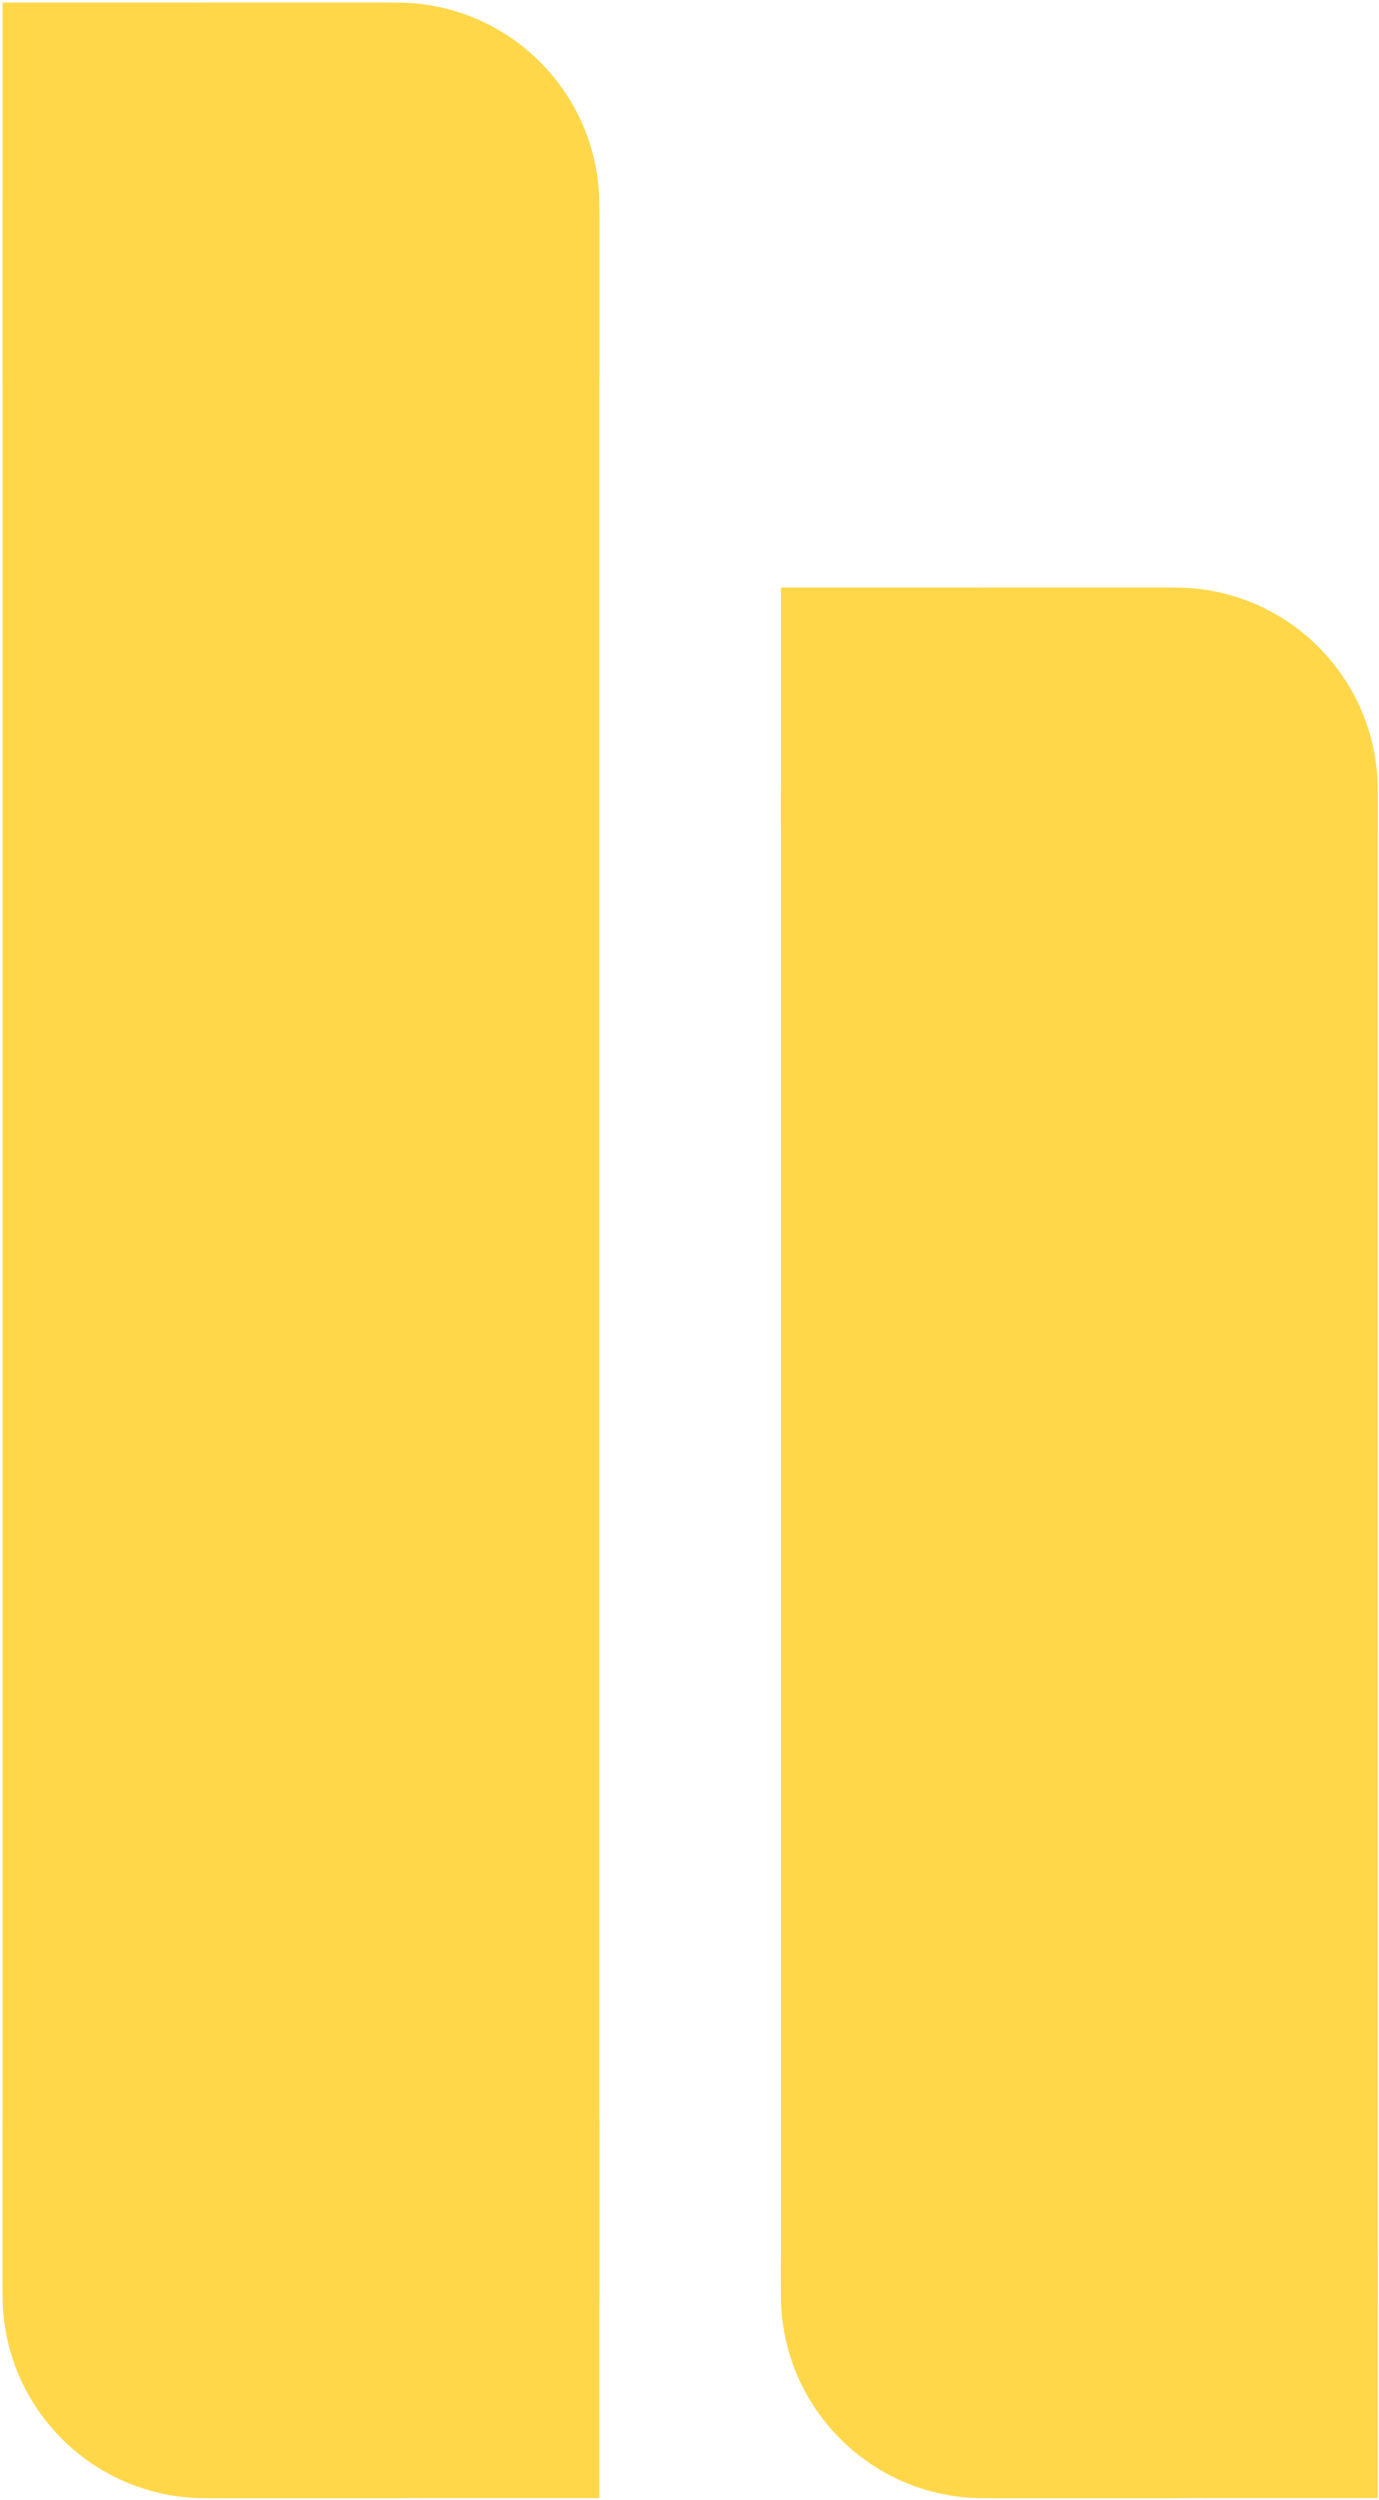
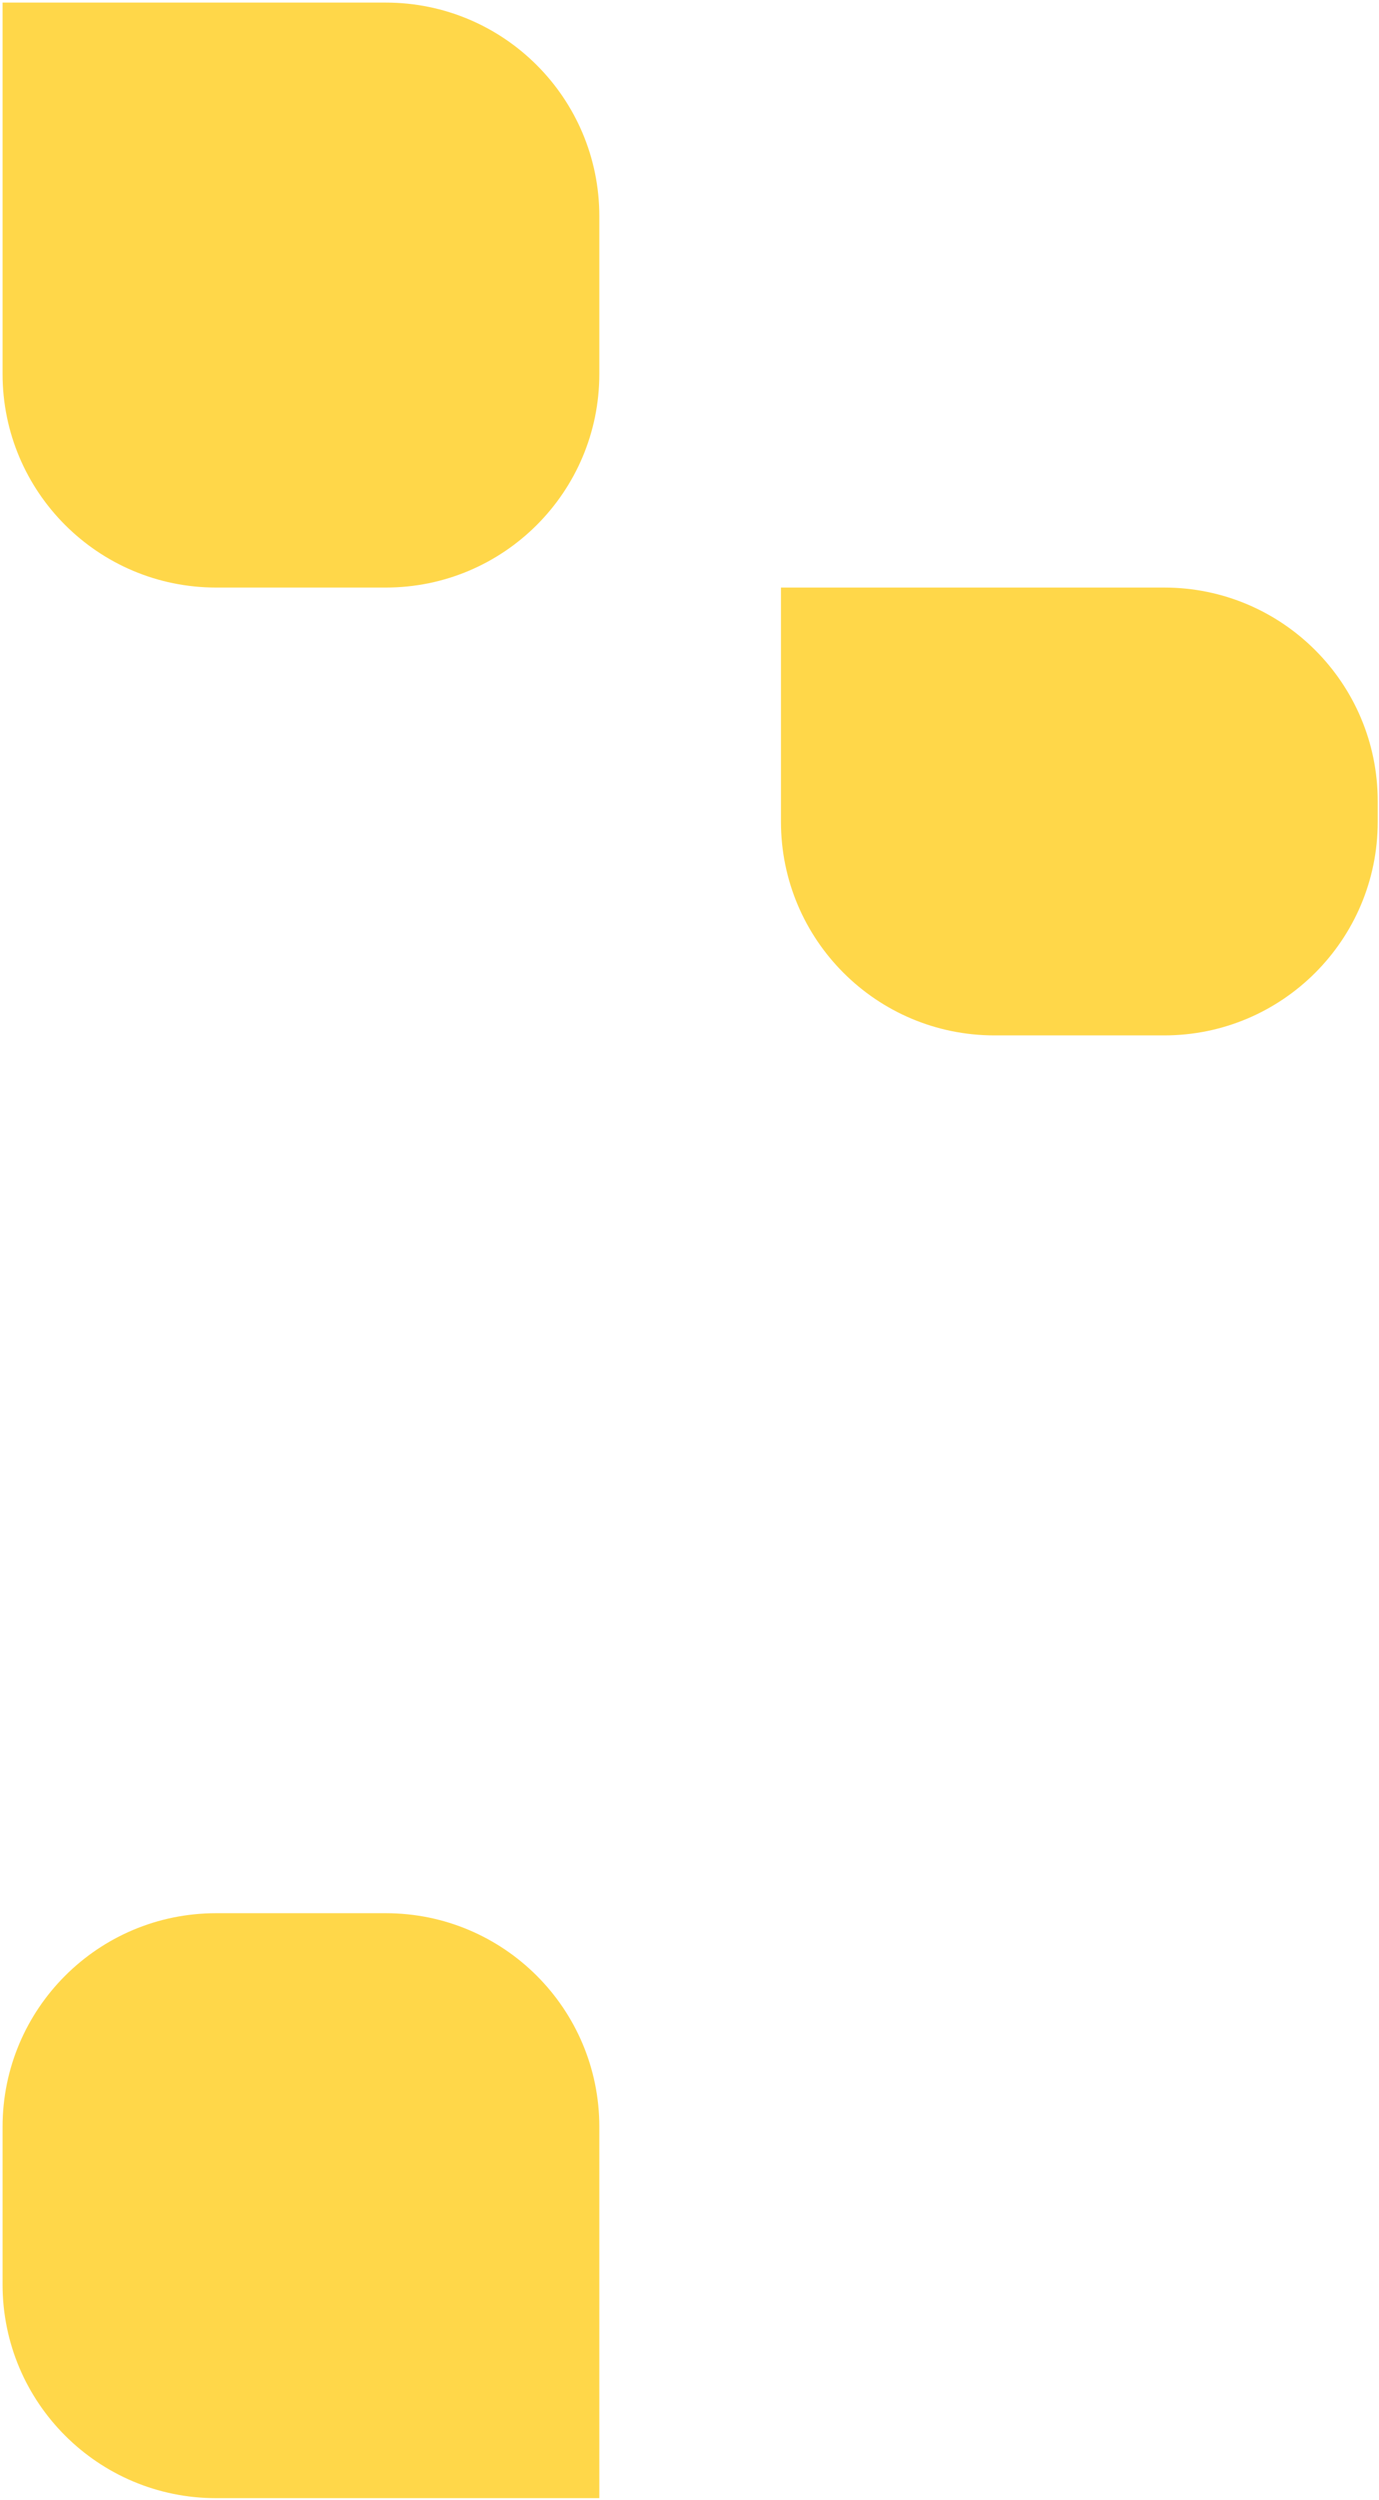
<svg xmlns="http://www.w3.org/2000/svg" width="437" height="792" viewBox="0 0 437 792" fill="none">
-   <rect x="0.814" y="791.438" width="790.62" height="189.109" rx="64.178" transform="rotate(-90 0.814 791.438)" fill="#FFD749" />
-   <path d="M0.814 0.82L0.814 118.469C0.814 155.843 31.113 186.141 68.487 186.141L122.251 186.141C159.625 186.141 189.923 155.843 189.923 118.469L189.923 68.493C189.923 31.118 159.625 0.82 122.251 0.82L0.814 0.82Z" fill="#FFD749" />
+   <path d="M0.814 0.82L0.814 118.469C0.814 155.843 31.113 186.141 68.487 186.141L122.251 186.141C159.625 186.141 189.923 155.843 189.923 118.469L189.923 68.493C189.923 31.118 159.625 0.82 122.251 0.82L0.814 0.82" fill="#FFD749" />
  <path d="M189.924 791.438L189.924 673.789C189.924 636.415 159.626 606.116 122.251 606.116L68.488 606.116C31.113 606.116 0.815 636.415 0.815 673.789L0.815 723.765C0.815 761.139 31.113 791.438 68.488 791.438L189.924 791.438Z" fill="#FFD749" />
-   <rect x="436.595" y="186.141" width="605.299" height="189.109" rx="64.178" transform="rotate(90 436.595 186.141)" fill="#FFD749" />
-   <path d="M436.595 791.438L436.595 717.228C436.595 679.854 406.297 649.556 368.922 649.556L315.159 649.556C277.784 649.556 247.486 679.854 247.486 717.228L247.486 723.765C247.486 761.139 277.784 791.438 315.159 791.438L436.595 791.438Z" fill="#FFD749" />
  <path d="M247.485 186.141L247.485 260.35C247.485 297.724 277.784 328.023 315.158 328.023L368.921 328.023C406.296 328.023 436.594 297.724 436.594 260.35L436.594 253.813C436.594 216.439 406.296 186.141 368.921 186.141L247.485 186.141Z" fill="#FFD749" />
</svg>